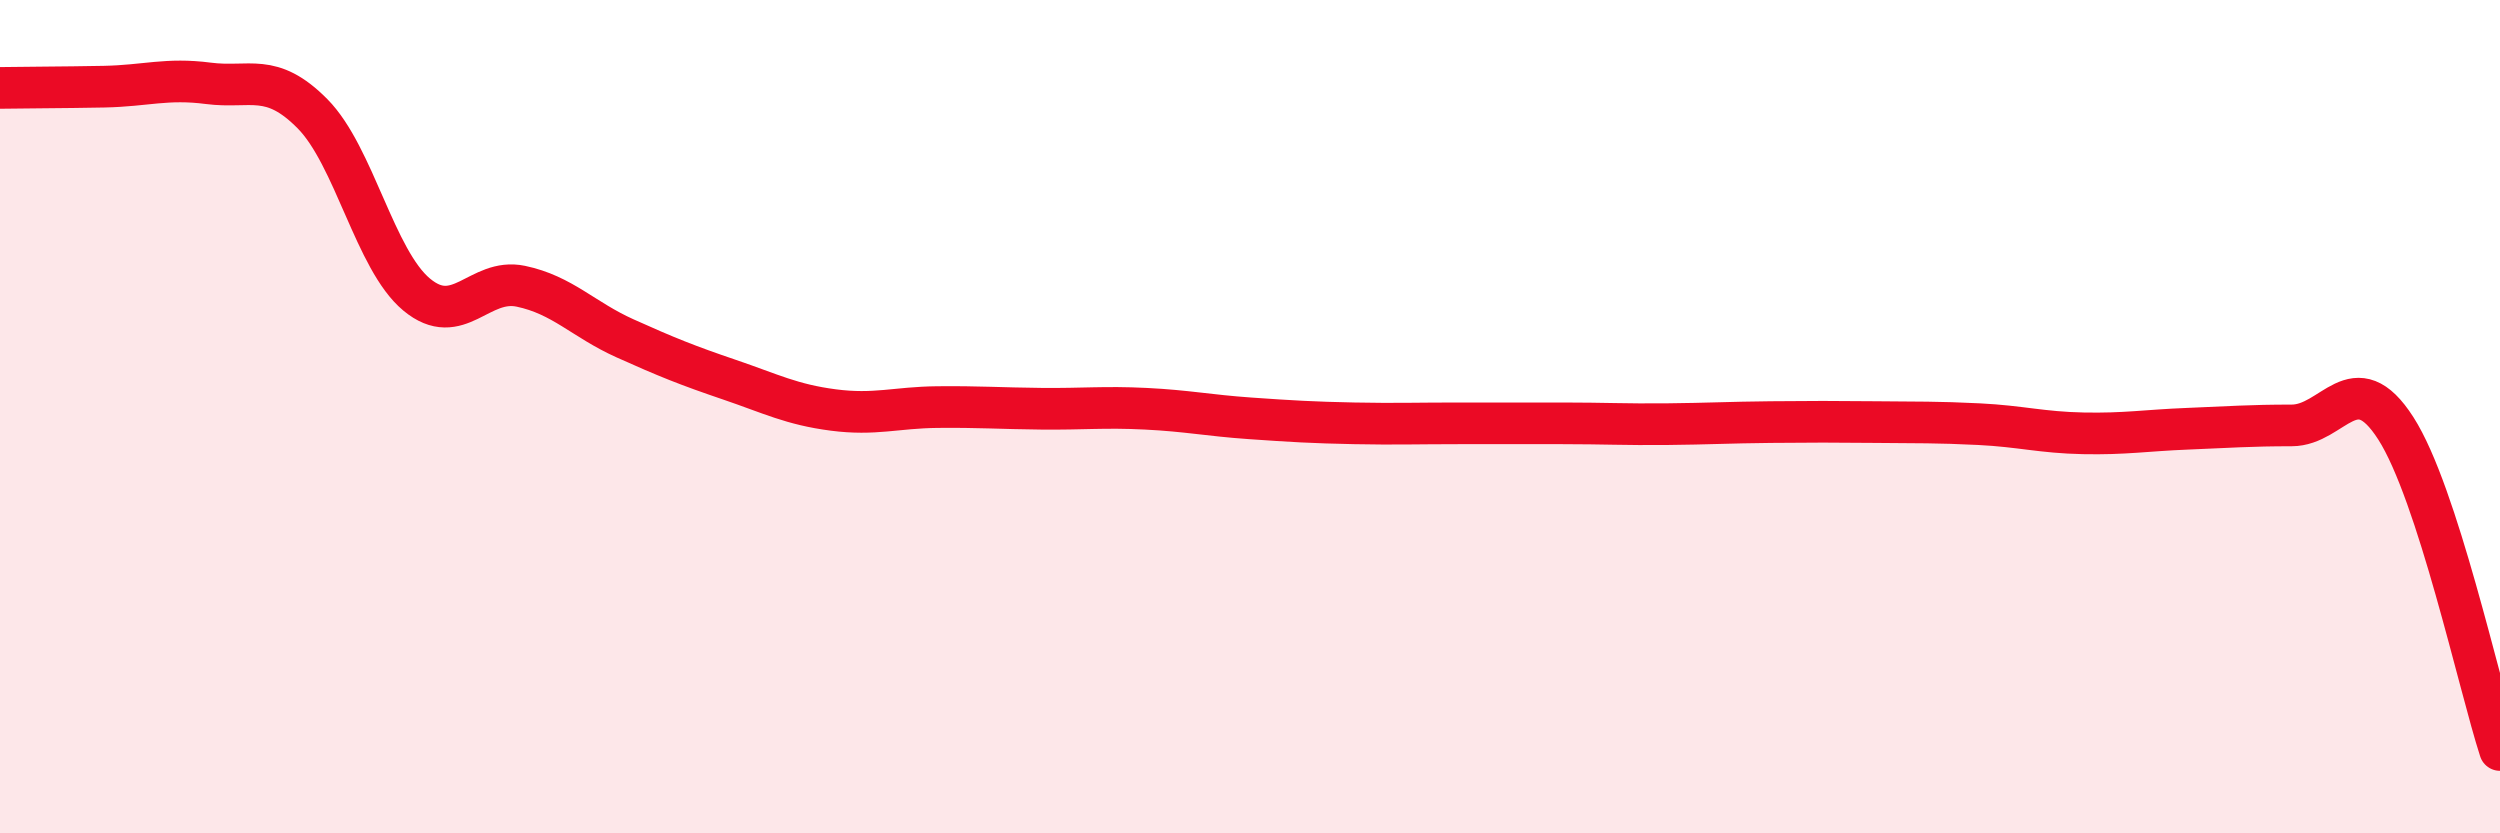
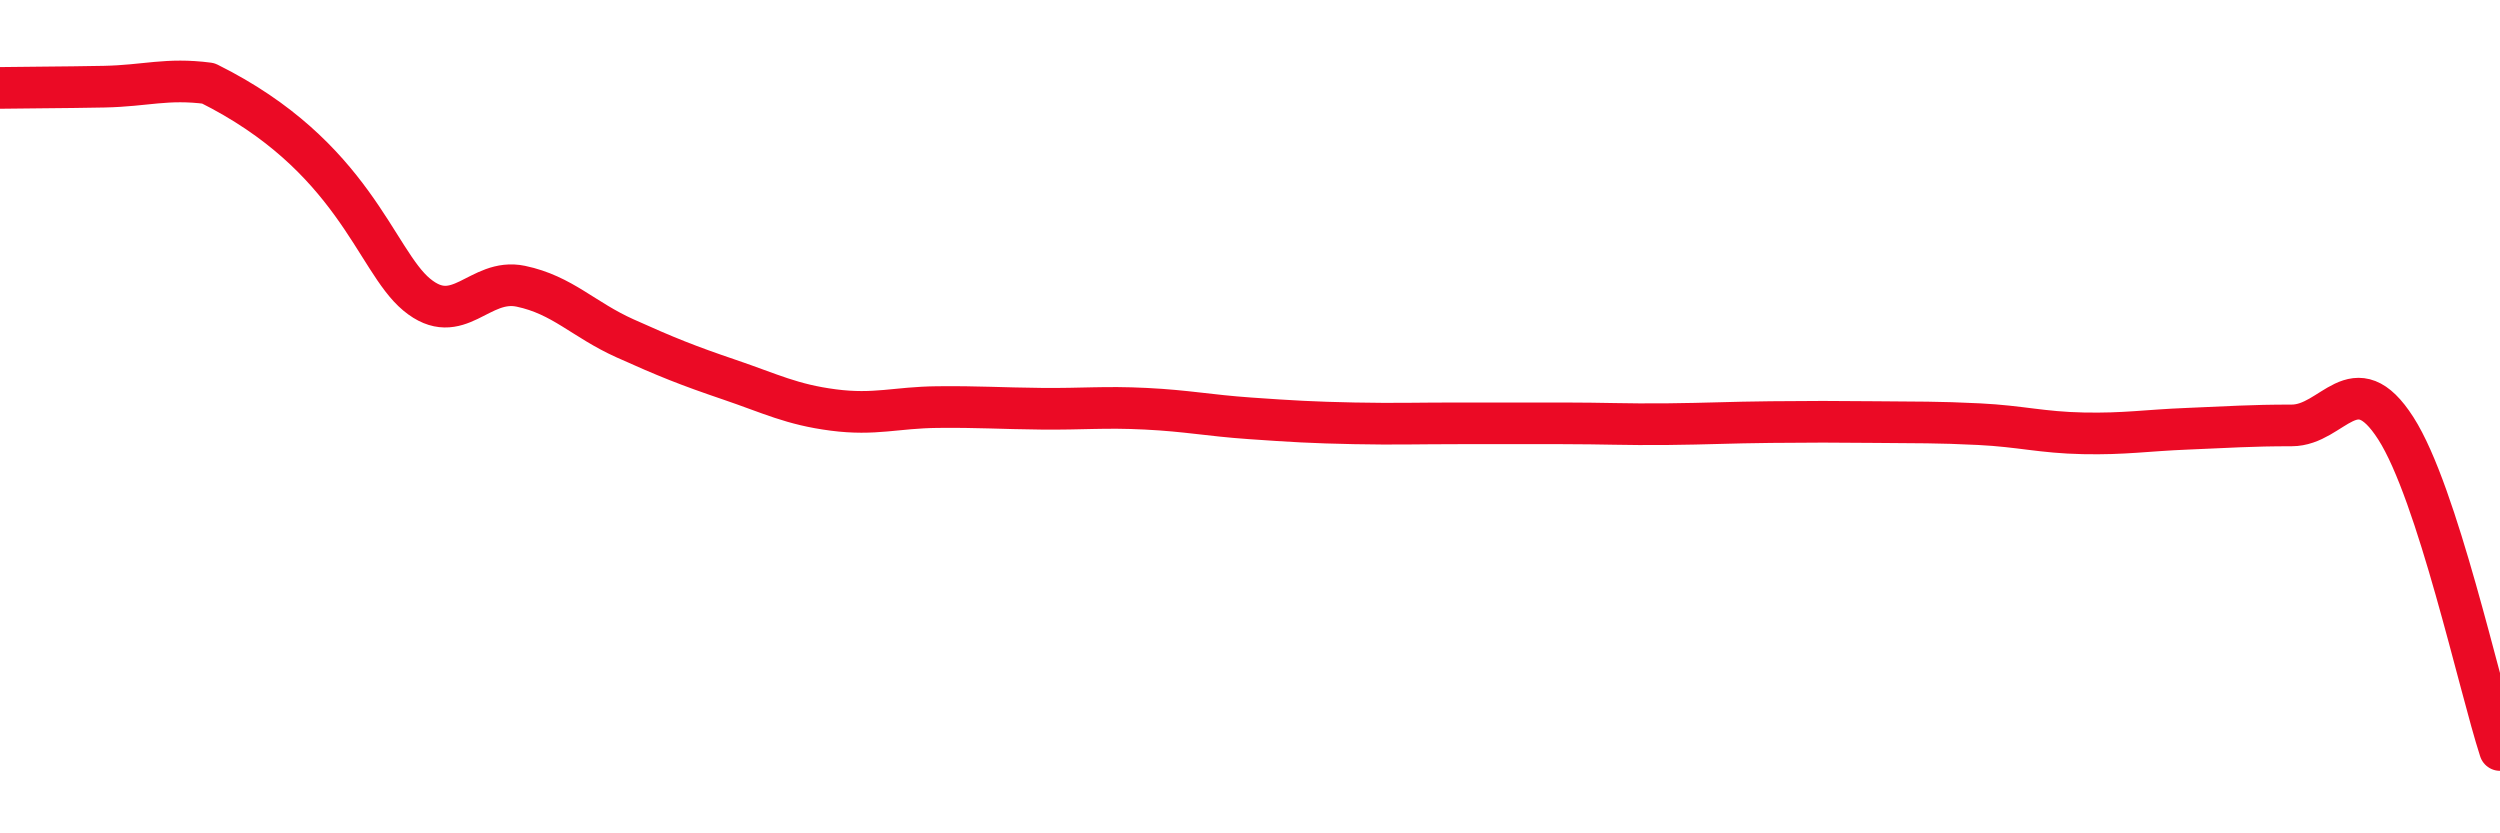
<svg xmlns="http://www.w3.org/2000/svg" width="60" height="20" viewBox="0 0 60 20">
-   <path d="M 0,2.11 C 0.5,2.1 1.5,2.1 2.5,2.08 C 3.5,2.06 4,1.87 5,2 C 6,2.13 6.5,1.72 7.5,2.73 C 8.5,3.74 9,6.24 10,7.07 C 11,7.9 11.5,6.66 12.5,6.87 C 13.5,7.08 14,7.67 15,8.12 C 16,8.57 16.5,8.77 17.5,9.11 C 18.5,9.45 19,9.71 20,9.84 C 21,9.97 21.5,9.78 22.5,9.77 C 23.5,9.76 24,9.8 25,9.81 C 26,9.82 26.5,9.76 27.5,9.81 C 28.5,9.86 29,9.97 30,10.04 C 31,10.11 31.5,10.14 32.5,10.16 C 33.5,10.18 34,10.16 35,10.16 C 36,10.16 36.5,10.16 37.5,10.16 C 38.5,10.16 39,10.19 40,10.18 C 41,10.17 41.5,10.14 42.5,10.13 C 43.5,10.12 44,10.12 45,10.13 C 46,10.14 46.5,10.13 47.5,10.18 C 48.5,10.23 49,10.38 50,10.4 C 51,10.42 51.5,10.33 52.5,10.29 C 53.5,10.25 54,10.21 55,10.21 C 56,10.21 56.5,8.72 57.5,10.28 C 58.5,11.84 59.5,16.46 60,18L60 20L0 20Z" fill="#EB0A25" opacity="0.1" stroke-linecap="round" stroke-linejoin="round" />
-   <path d="M 0,2.11 C 0.5,2.1 1.5,2.1 2.5,2.08 C 3.5,2.06 4,1.87 5,2 C 6,2.13 6.5,1.72 7.5,2.73 C 8.5,3.74 9,6.24 10,7.07 C 11,7.9 11.5,6.66 12.5,6.87 C 13.5,7.08 14,7.67 15,8.12 C 16,8.57 16.5,8.77 17.5,9.11 C 18.5,9.45 19,9.71 20,9.84 C 21,9.97 21.5,9.78 22.5,9.77 C 23.5,9.76 24,9.8 25,9.81 C 26,9.82 26.5,9.76 27.5,9.81 C 28.5,9.86 29,9.97 30,10.04 C 31,10.11 31.5,10.14 32.5,10.16 C 33.5,10.18 34,10.16 35,10.16 C 36,10.16 36.5,10.16 37.5,10.16 C 38.5,10.16 39,10.19 40,10.18 C 41,10.17 41.5,10.14 42.5,10.13 C 43.5,10.12 44,10.12 45,10.13 C 46,10.14 46.5,10.13 47.5,10.18 C 48.5,10.23 49,10.38 50,10.4 C 51,10.42 51.5,10.33 52.5,10.29 C 53.5,10.25 54,10.21 55,10.21 C 56,10.21 56.5,8.72 57.5,10.28 C 58.5,11.84 59.5,16.46 60,18" stroke="#EB0A25" stroke-width="1" fill="none" stroke-linecap="round" stroke-linejoin="round" />
+   <path d="M 0,2.11 C 0.5,2.1 1.5,2.1 2.5,2.08 C 3.5,2.06 4,1.87 5,2 C 8.5,3.74 9,6.24 10,7.07 C 11,7.9 11.5,6.66 12.5,6.87 C 13.5,7.08 14,7.67 15,8.12 C 16,8.57 16.5,8.77 17.5,9.11 C 18.5,9.45 19,9.71 20,9.84 C 21,9.97 21.5,9.78 22.5,9.77 C 23.5,9.76 24,9.8 25,9.81 C 26,9.82 26.5,9.76 27.5,9.81 C 28.5,9.86 29,9.97 30,10.04 C 31,10.11 31.5,10.14 32.5,10.16 C 33.5,10.18 34,10.16 35,10.16 C 36,10.16 36.5,10.16 37.5,10.16 C 38.5,10.16 39,10.19 40,10.18 C 41,10.17 41.5,10.14 42.5,10.13 C 43.5,10.12 44,10.12 45,10.13 C 46,10.14 46.5,10.13 47.5,10.18 C 48.5,10.23 49,10.38 50,10.4 C 51,10.42 51.5,10.33 52.5,10.29 C 53.5,10.25 54,10.21 55,10.21 C 56,10.21 56.5,8.72 57.5,10.28 C 58.5,11.84 59.5,16.46 60,18" stroke="#EB0A25" stroke-width="1" fill="none" stroke-linecap="round" stroke-linejoin="round" />
</svg>